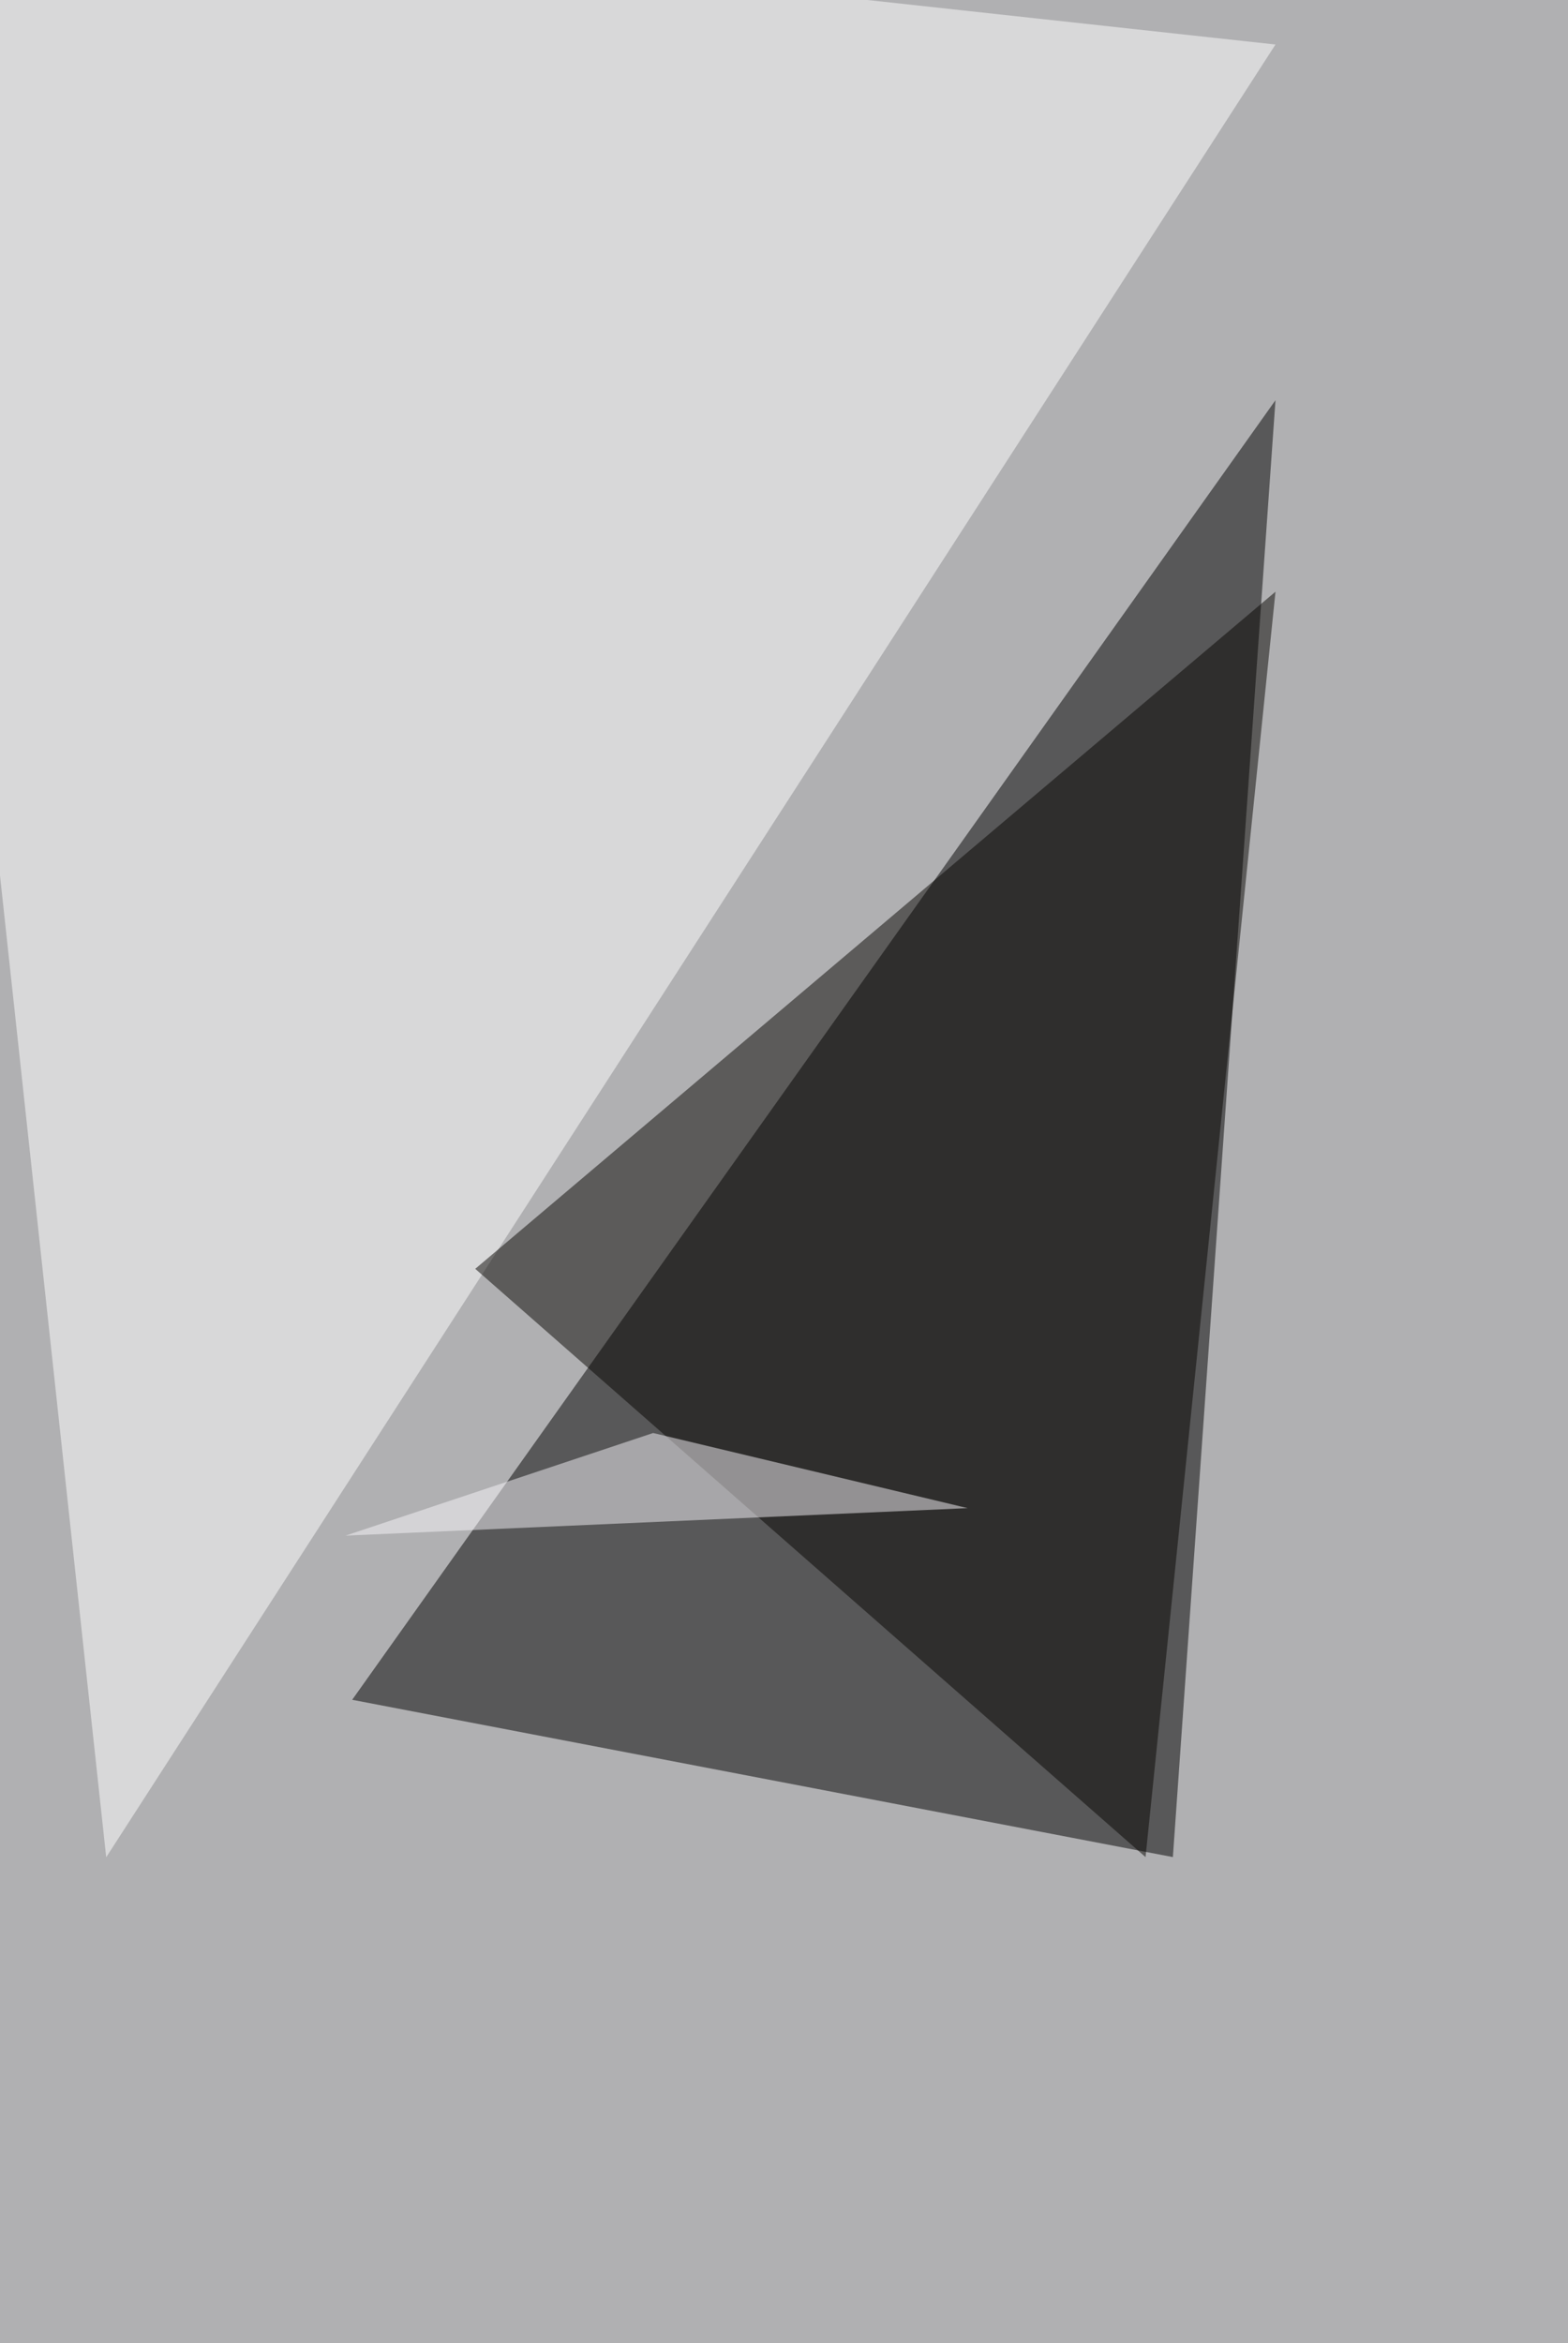
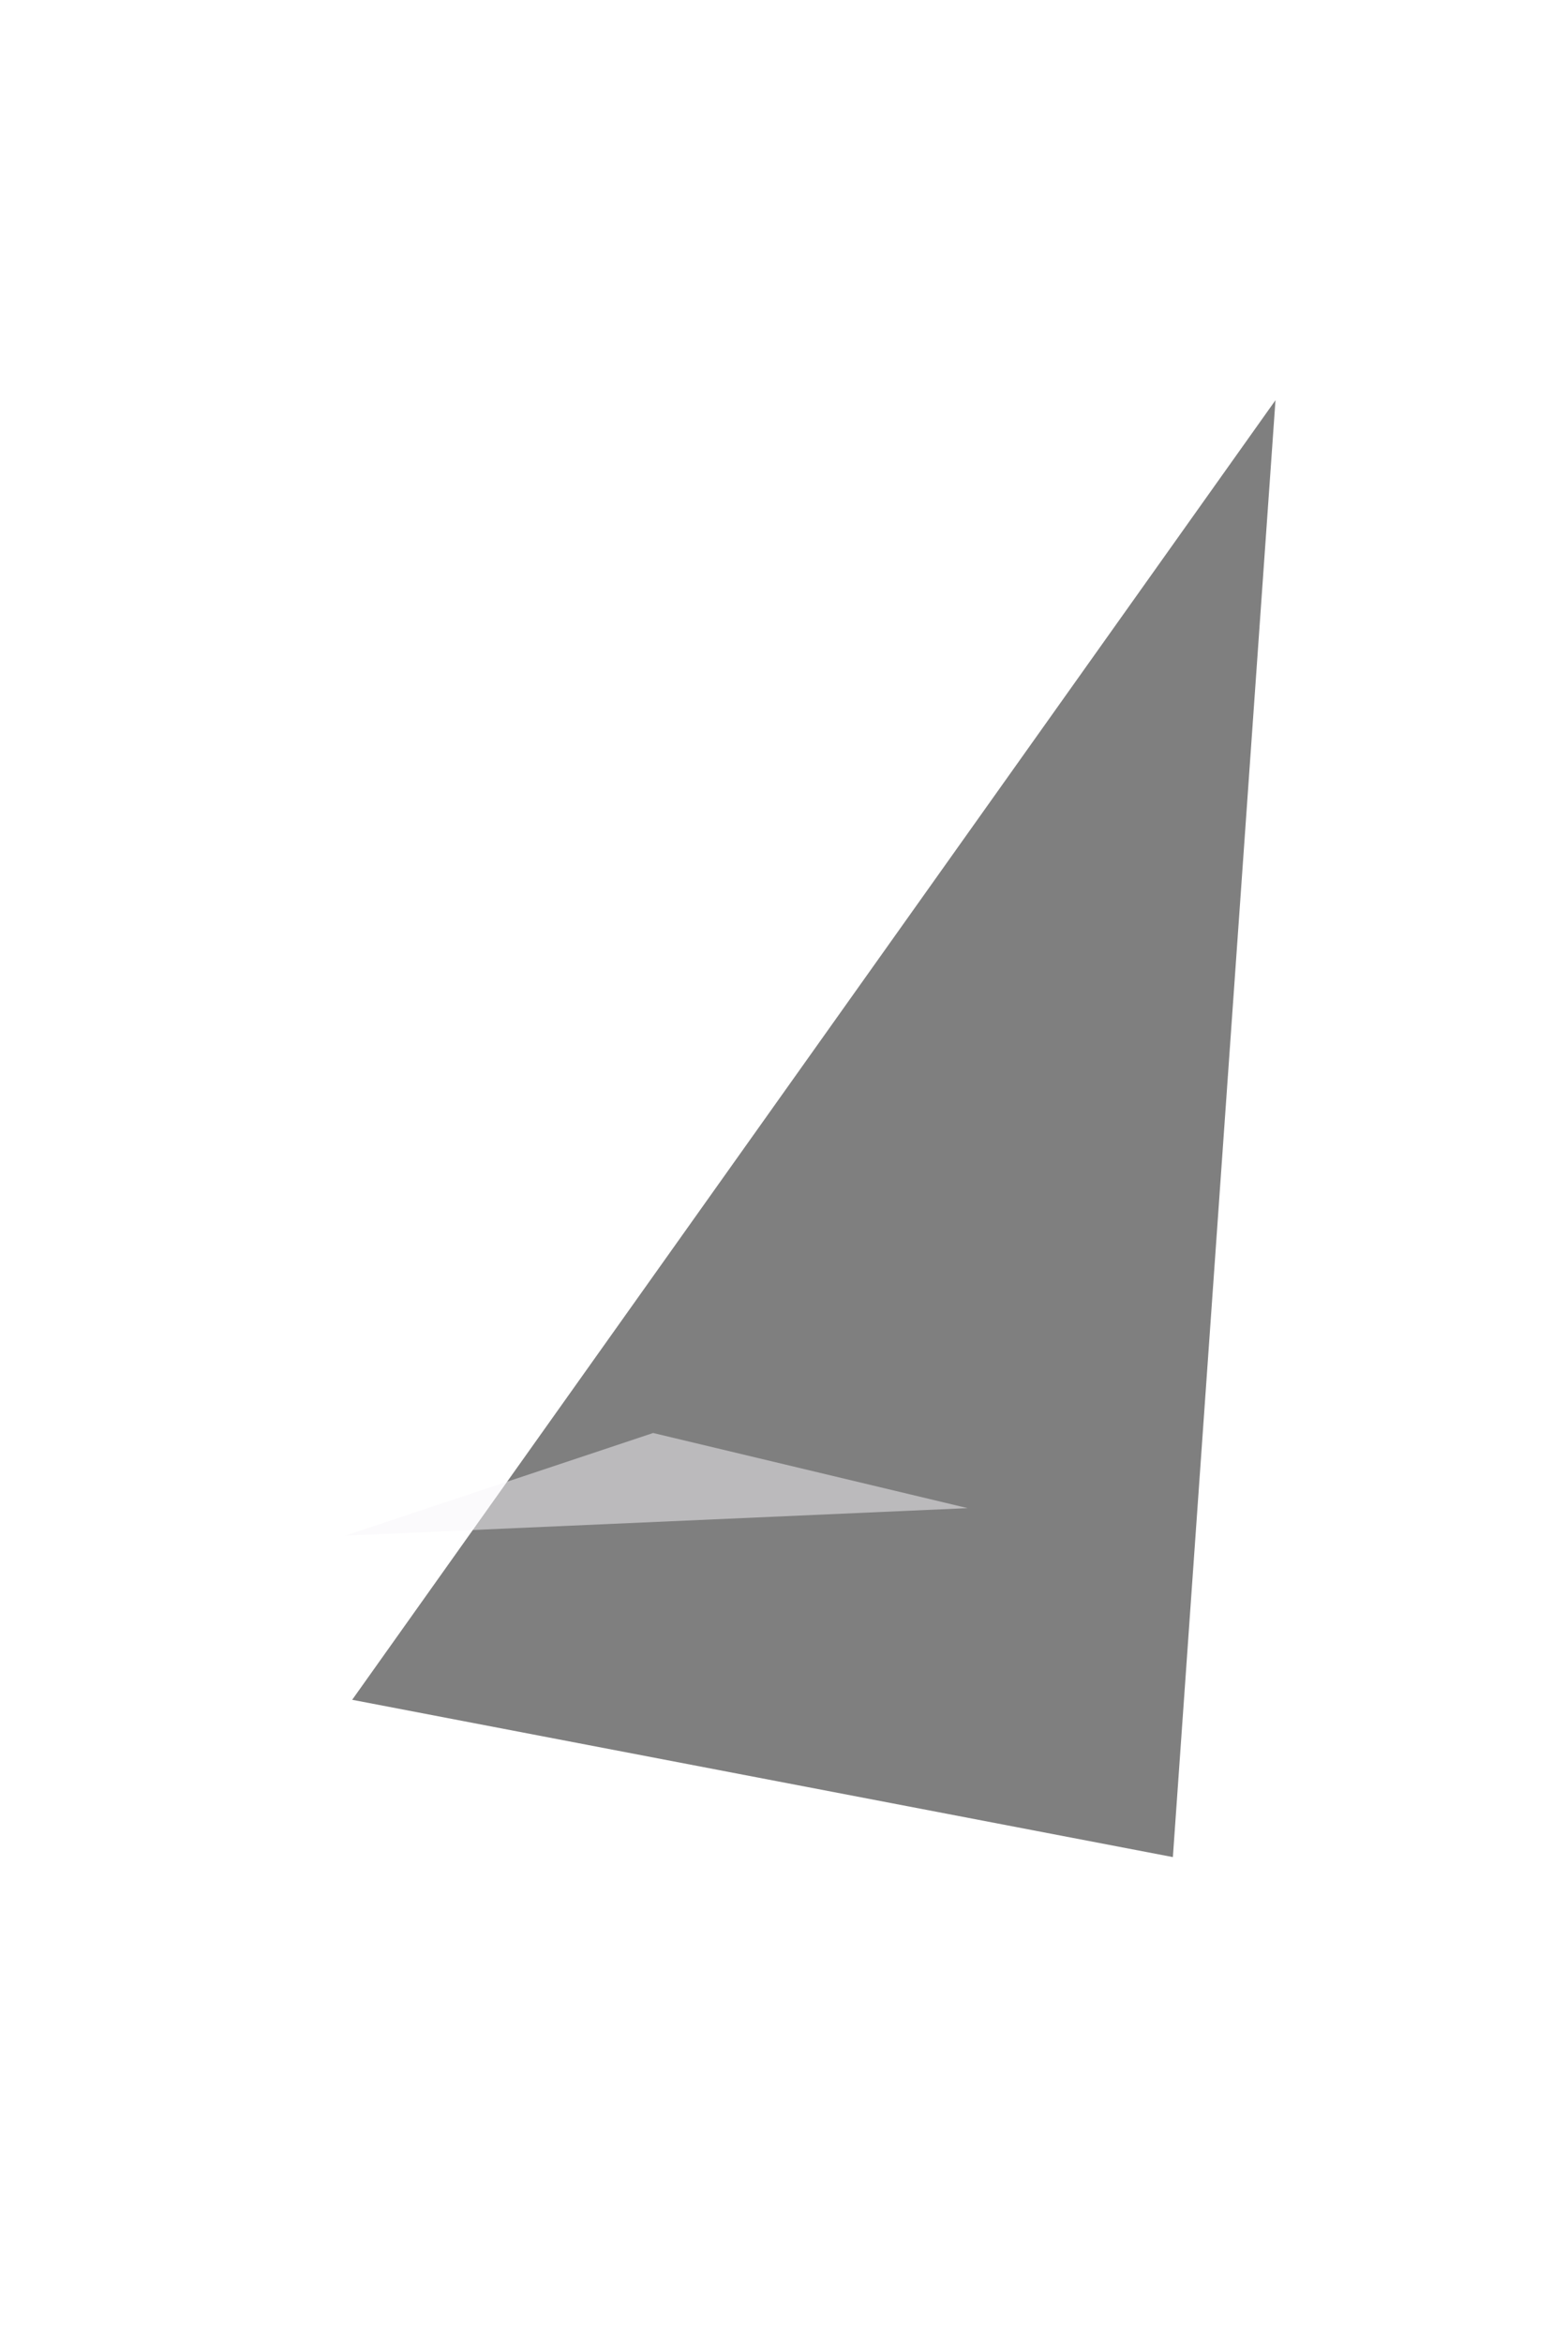
<svg xmlns="http://www.w3.org/2000/svg" width="1004" height="1500">
  <filter id="a">
    <feGaussianBlur stdDeviation="55" />
  </filter>
-   <rect width="100%" height="100%" fill="#b0b0b2" />
  <g filter="url(#a)">
    <g fill-opacity=".5">
      <path d="M751 1188.9l-525.5-100.7 591.2-832z" />
      <path fill="#fff" d="M816.7 28.5L-68-68 68 1189z" />
-       <path fill="#080702" d="M733.5 1188.9l83.2-810.1-512.4 433.5z" />
+       <path fill="#080702" d="M733.5 1188.9z" />
      <path fill="#f8f6fb" d="M619.6 965.5l-201.4-48.1-197 65.7z" />
    </g>
  </g>
</svg>